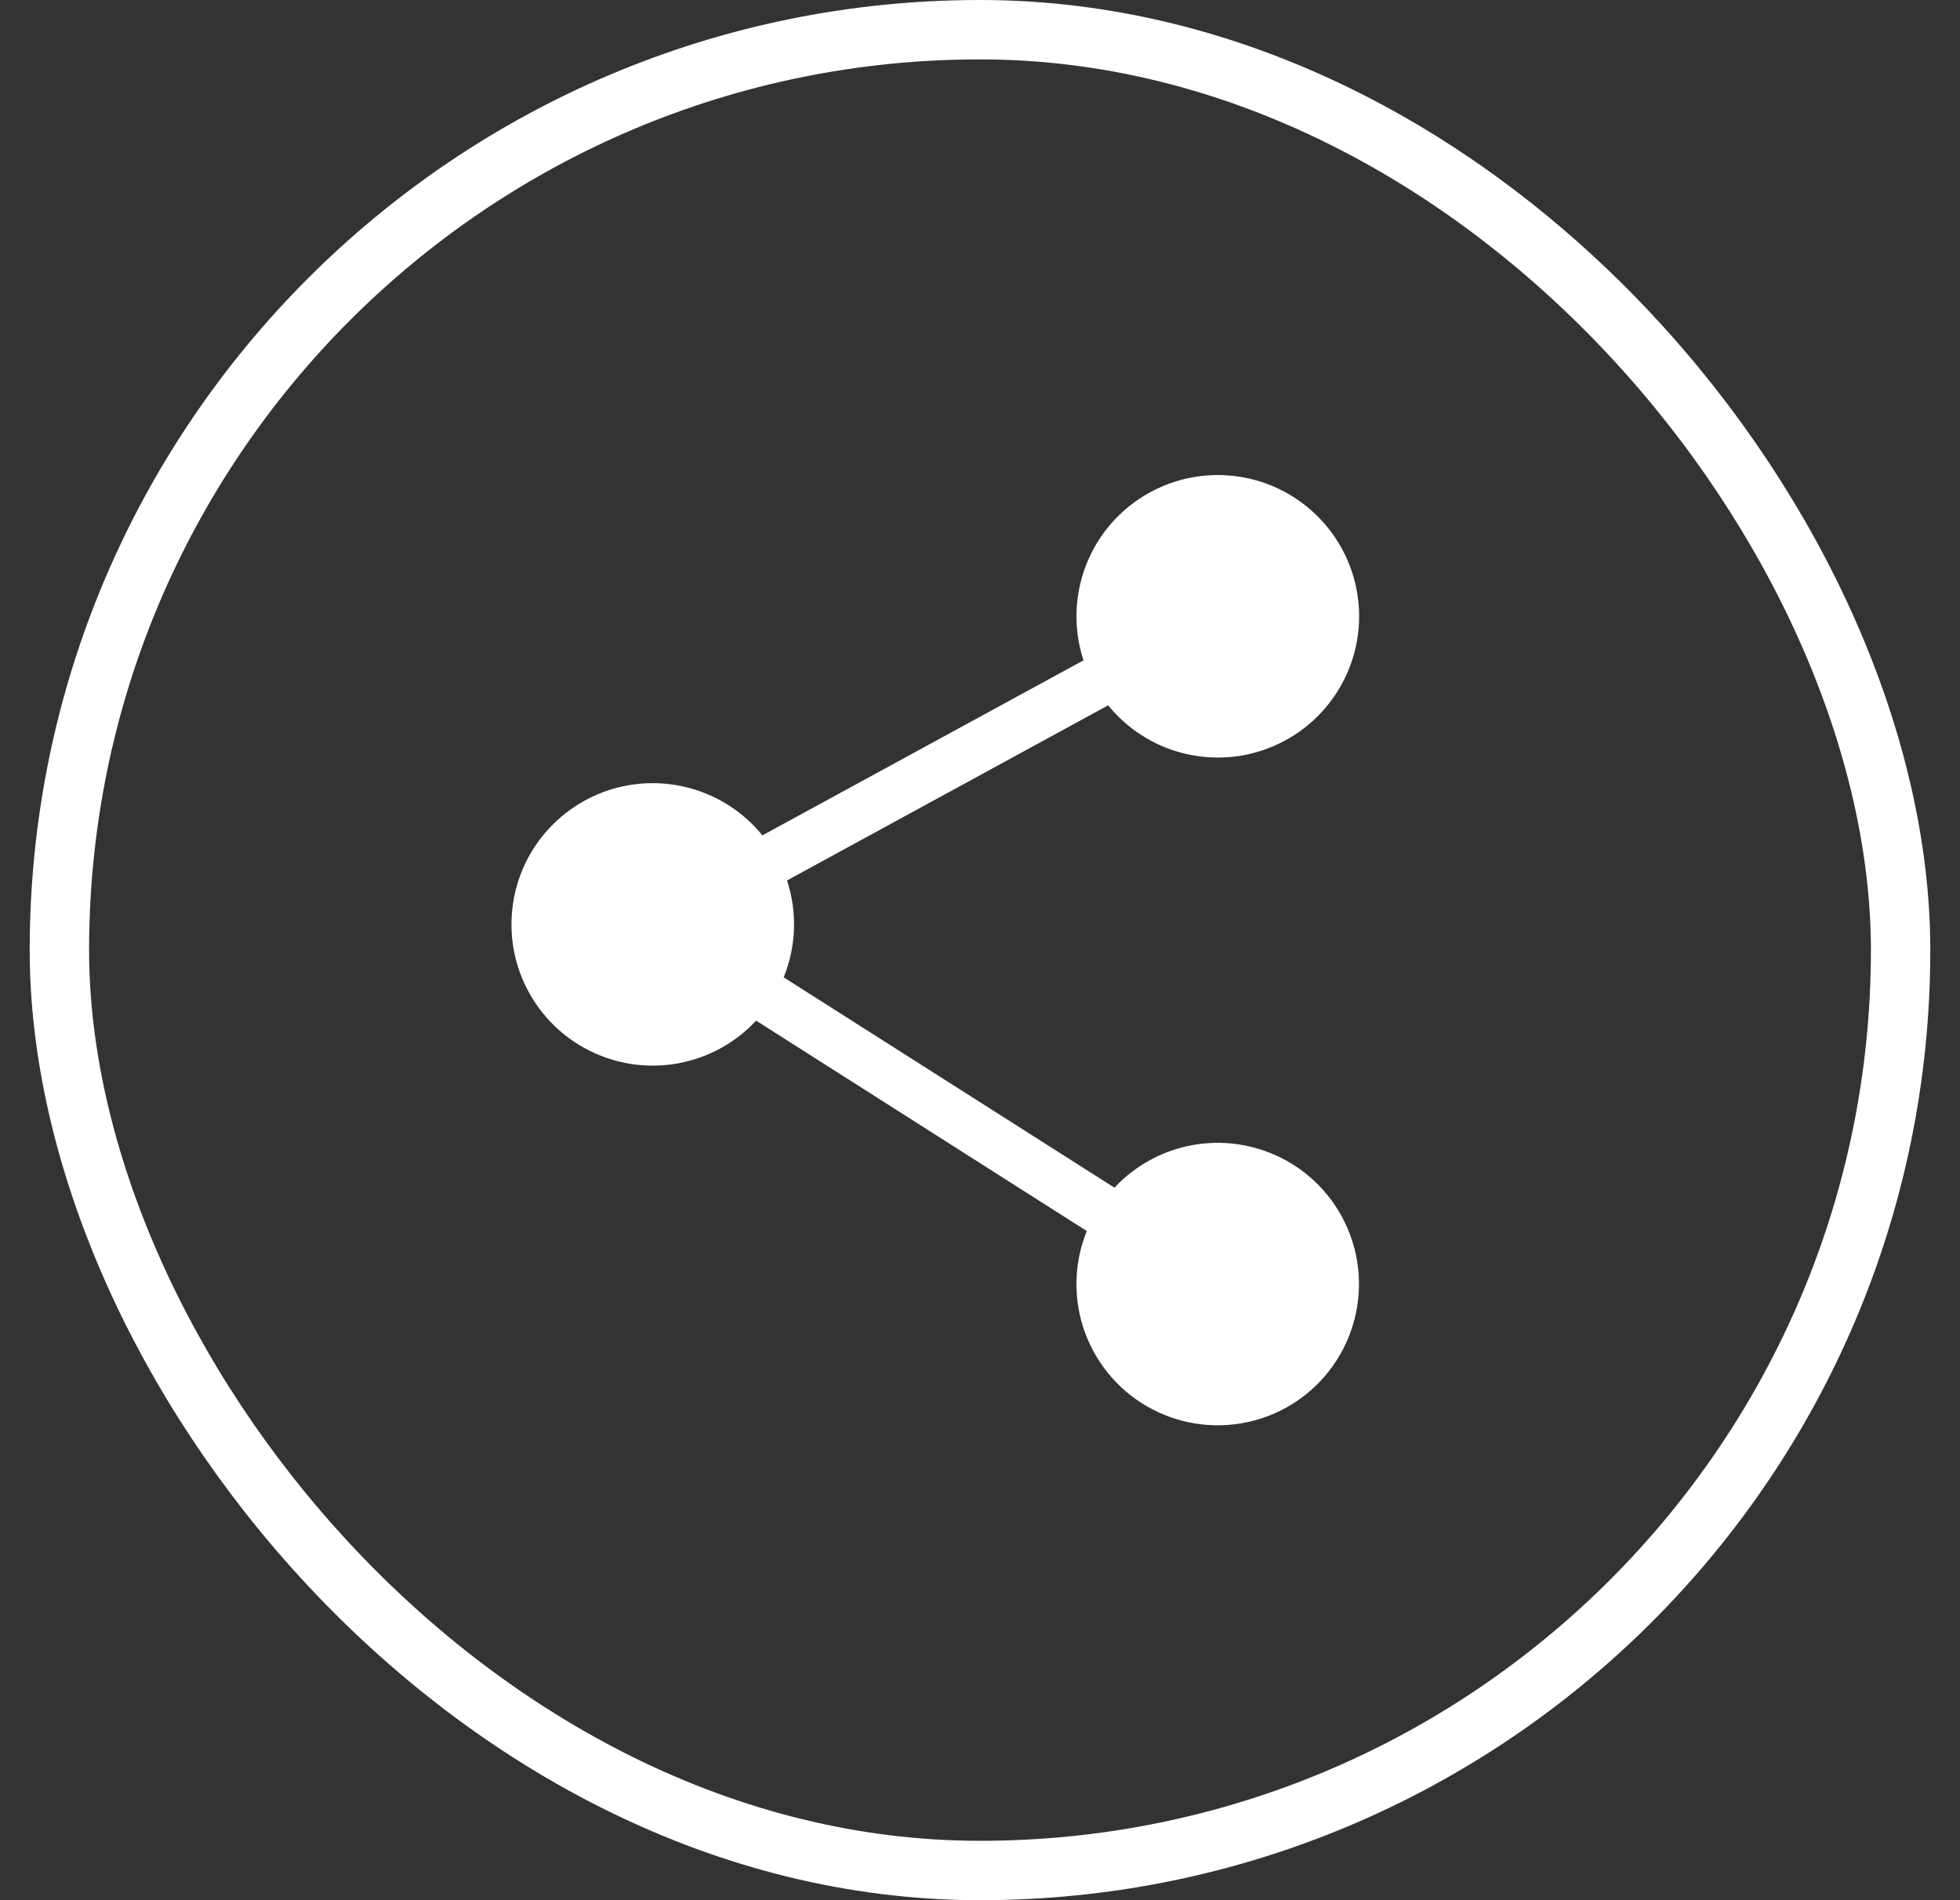
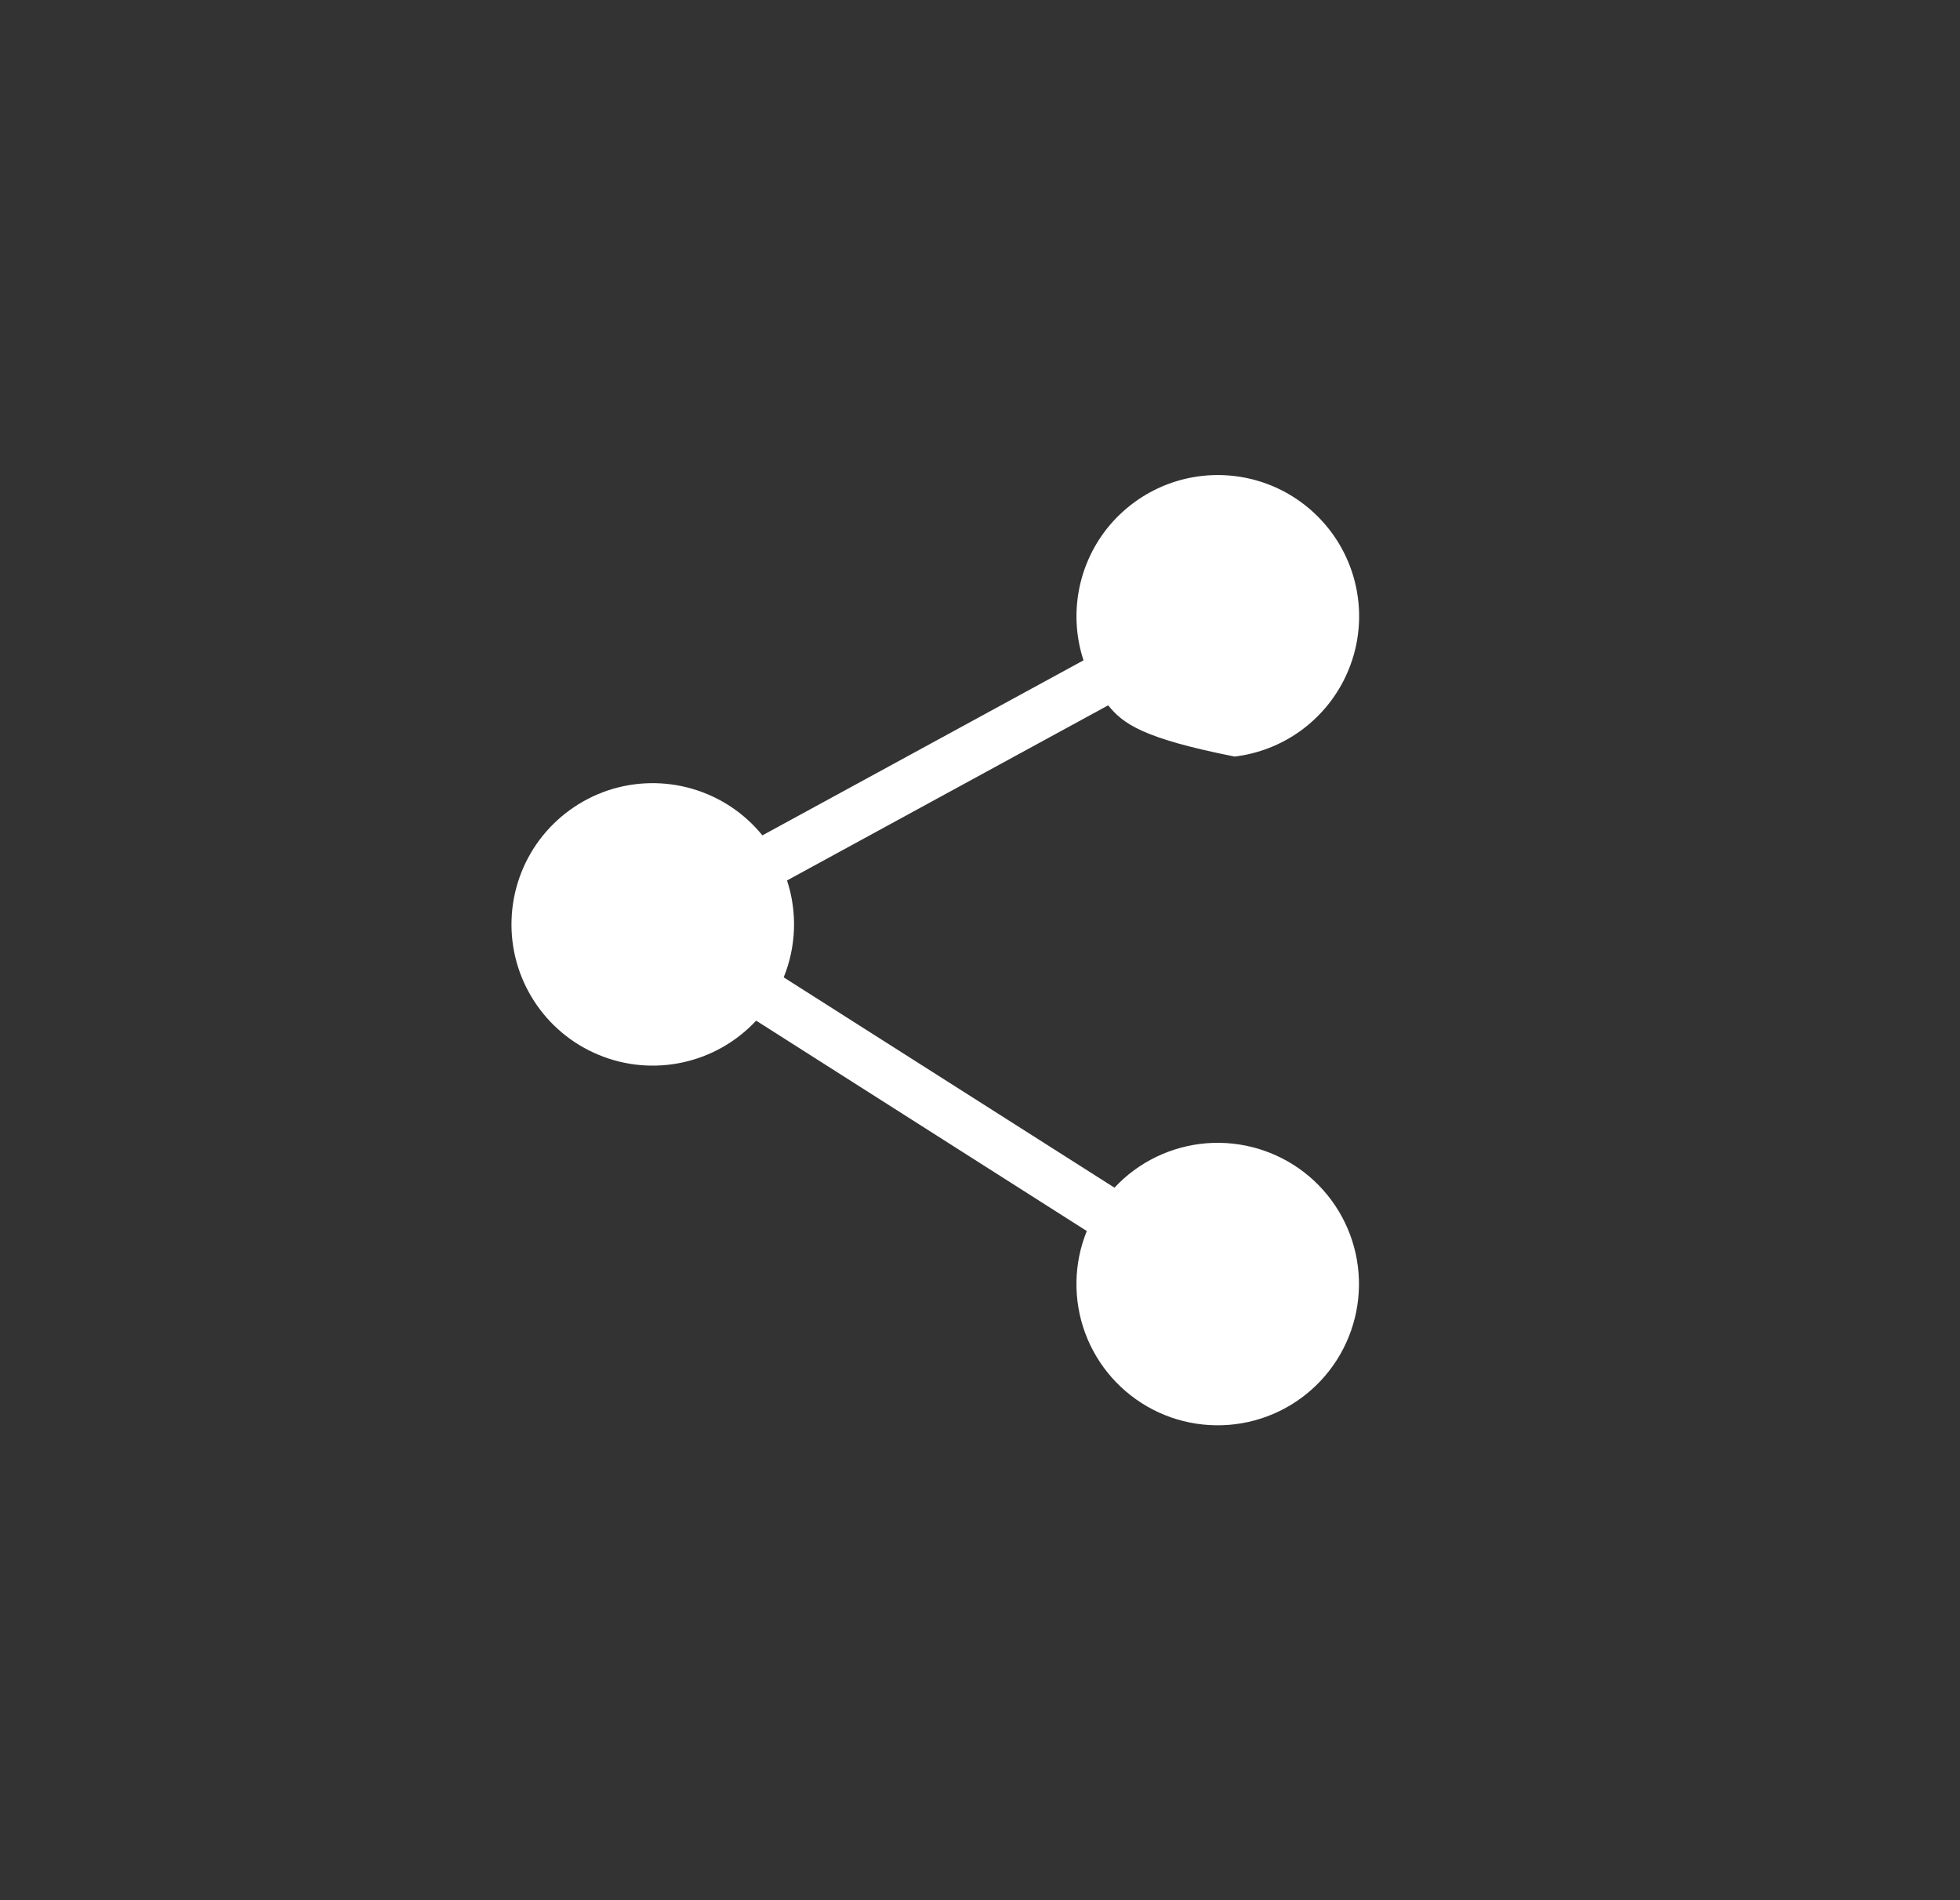
<svg xmlns="http://www.w3.org/2000/svg" width="33" height="32" viewBox="0 0 33 32" fill="none">
  <rect x="0" y="0" width="33" height="32" fill="#333333" stroke="none" />
-   <rect x="1" y="0.5" width="31" height="31" rx="15.5" stroke="white" />
  <g clip-path="url(#clip0_5325_26390)">
-     <path fill-rule="evenodd" clip-rule="evenodd" d="M20.503 8C20.905 8 21.3 8.101 21.652 8.295C22.003 8.489 22.3 8.768 22.515 9.108C22.73 9.447 22.855 9.836 22.879 10.237C22.903 10.638 22.825 11.038 22.652 11.401C22.48 11.763 22.218 12.076 21.892 12.311C21.566 12.545 21.185 12.693 20.787 12.741C20.388 12.788 19.983 12.734 19.611 12.583C19.239 12.433 18.911 12.19 18.658 11.878L13.251 14.827C13.426 15.36 13.406 15.938 13.195 16.459L18.764 20.001C19.168 19.567 19.721 19.301 20.312 19.253C20.903 19.206 21.491 19.381 21.96 19.744C22.429 20.108 22.745 20.634 22.846 21.218C22.947 21.802 22.826 22.404 22.507 22.904C22.188 23.404 21.694 23.767 21.121 23.921C20.548 24.075 19.938 24.01 19.411 23.738C18.884 23.466 18.477 23.006 18.271 22.45C18.066 21.894 18.075 21.28 18.298 20.731L12.731 17.188C12.4 17.543 11.97 17.788 11.496 17.891C11.023 17.994 10.529 17.951 10.082 17.765C9.634 17.581 9.253 17.263 8.991 16.856C8.728 16.449 8.596 15.971 8.613 15.487C8.629 15.002 8.793 14.535 9.082 14.146C9.372 13.758 9.773 13.467 10.232 13.312C10.692 13.158 11.187 13.148 11.652 13.283C12.118 13.418 12.531 13.691 12.836 14.068L18.243 11.12C18.125 10.763 18.095 10.383 18.153 10.011C18.211 9.64 18.356 9.288 18.576 8.983C18.797 8.679 19.087 8.431 19.422 8.26C19.756 8.089 20.127 8 20.503 8Z" fill="white" />
+     <path fill-rule="evenodd" clip-rule="evenodd" d="M20.503 8C20.905 8 21.3 8.101 21.652 8.295C22.003 8.489 22.3 8.768 22.515 9.108C22.73 9.447 22.855 9.836 22.879 10.237C22.903 10.638 22.825 11.038 22.652 11.401C22.48 11.763 22.218 12.076 21.892 12.311C21.566 12.545 21.185 12.693 20.787 12.741C19.239 12.433 18.911 12.19 18.658 11.878L13.251 14.827C13.426 15.36 13.406 15.938 13.195 16.459L18.764 20.001C19.168 19.567 19.721 19.301 20.312 19.253C20.903 19.206 21.491 19.381 21.96 19.744C22.429 20.108 22.745 20.634 22.846 21.218C22.947 21.802 22.826 22.404 22.507 22.904C22.188 23.404 21.694 23.767 21.121 23.921C20.548 24.075 19.938 24.01 19.411 23.738C18.884 23.466 18.477 23.006 18.271 22.45C18.066 21.894 18.075 21.28 18.298 20.731L12.731 17.188C12.4 17.543 11.97 17.788 11.496 17.891C11.023 17.994 10.529 17.951 10.082 17.765C9.634 17.581 9.253 17.263 8.991 16.856C8.728 16.449 8.596 15.971 8.613 15.487C8.629 15.002 8.793 14.535 9.082 14.146C9.372 13.758 9.773 13.467 10.232 13.312C10.692 13.158 11.187 13.148 11.652 13.283C12.118 13.418 12.531 13.691 12.836 14.068L18.243 11.12C18.125 10.763 18.095 10.383 18.153 10.011C18.211 9.64 18.356 9.288 18.576 8.983C18.797 8.679 19.087 8.431 19.422 8.26C19.756 8.089 20.127 8 20.503 8Z" fill="white" />
  </g>
  <defs>
    <clipPath id="clip0_5325_26390">
      <rect width="16" height="16" fill="white" transform="translate(8.5 8)" />
    </clipPath>
  </defs>
</svg>